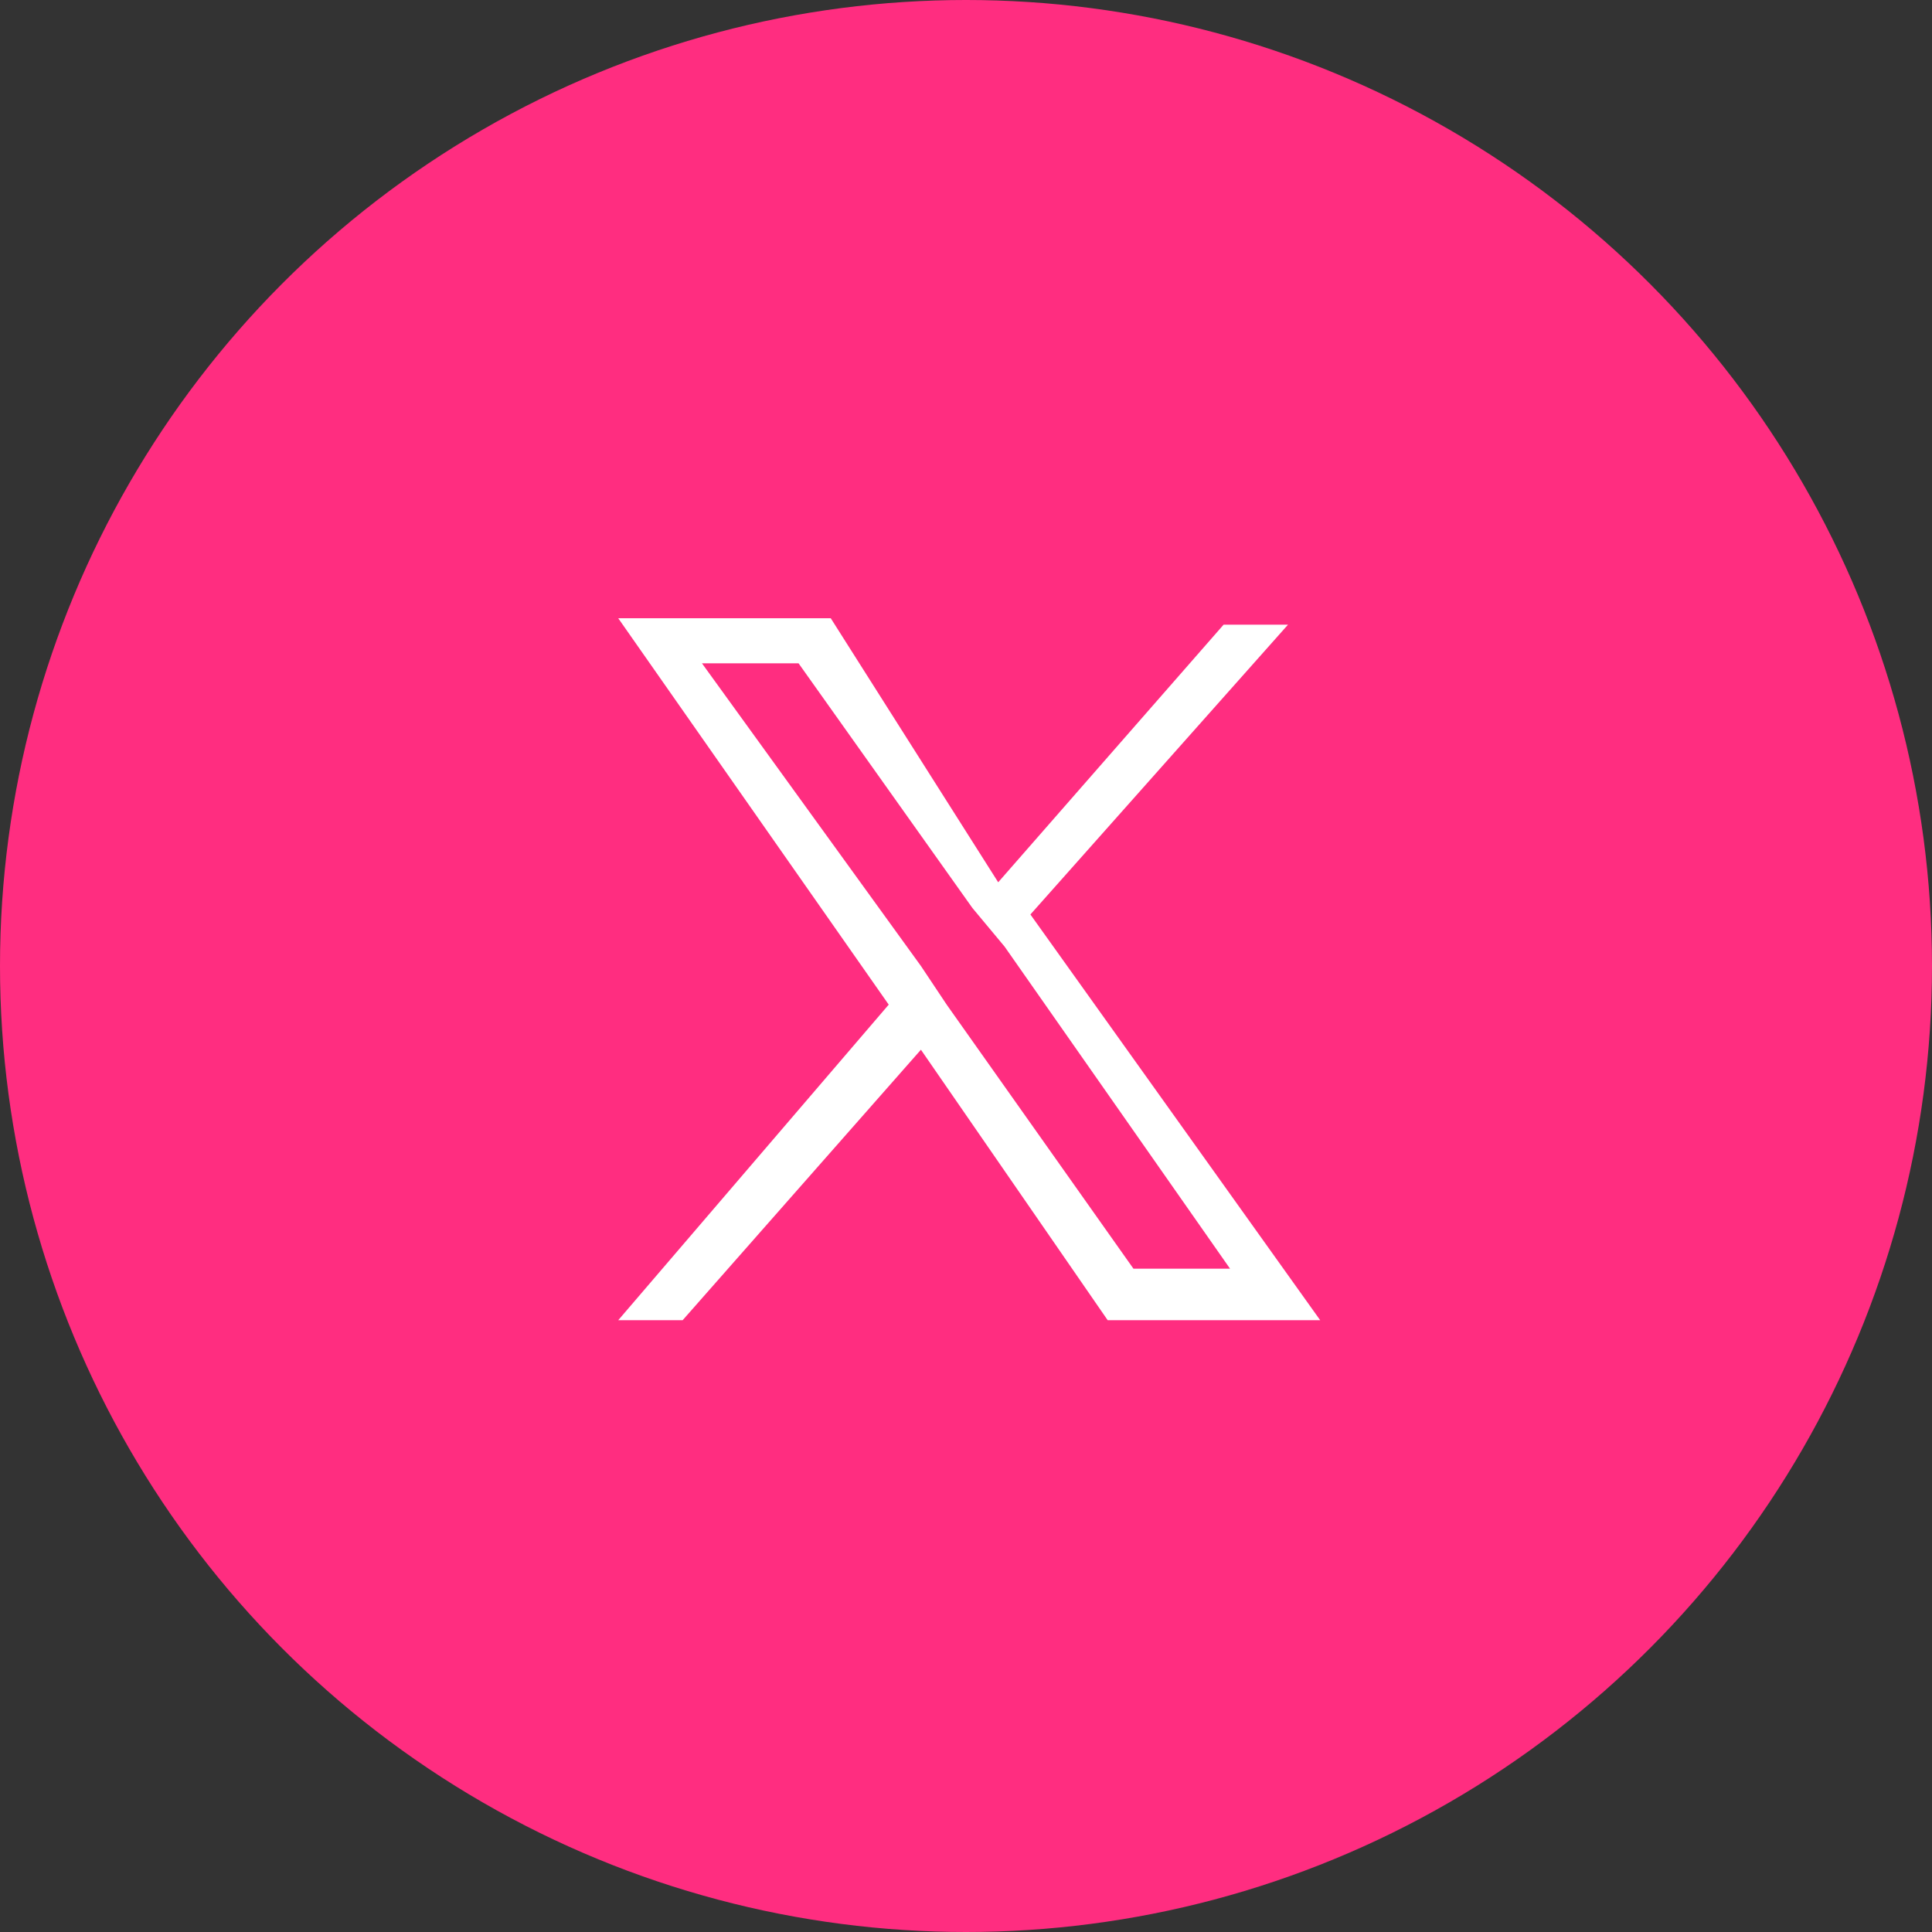
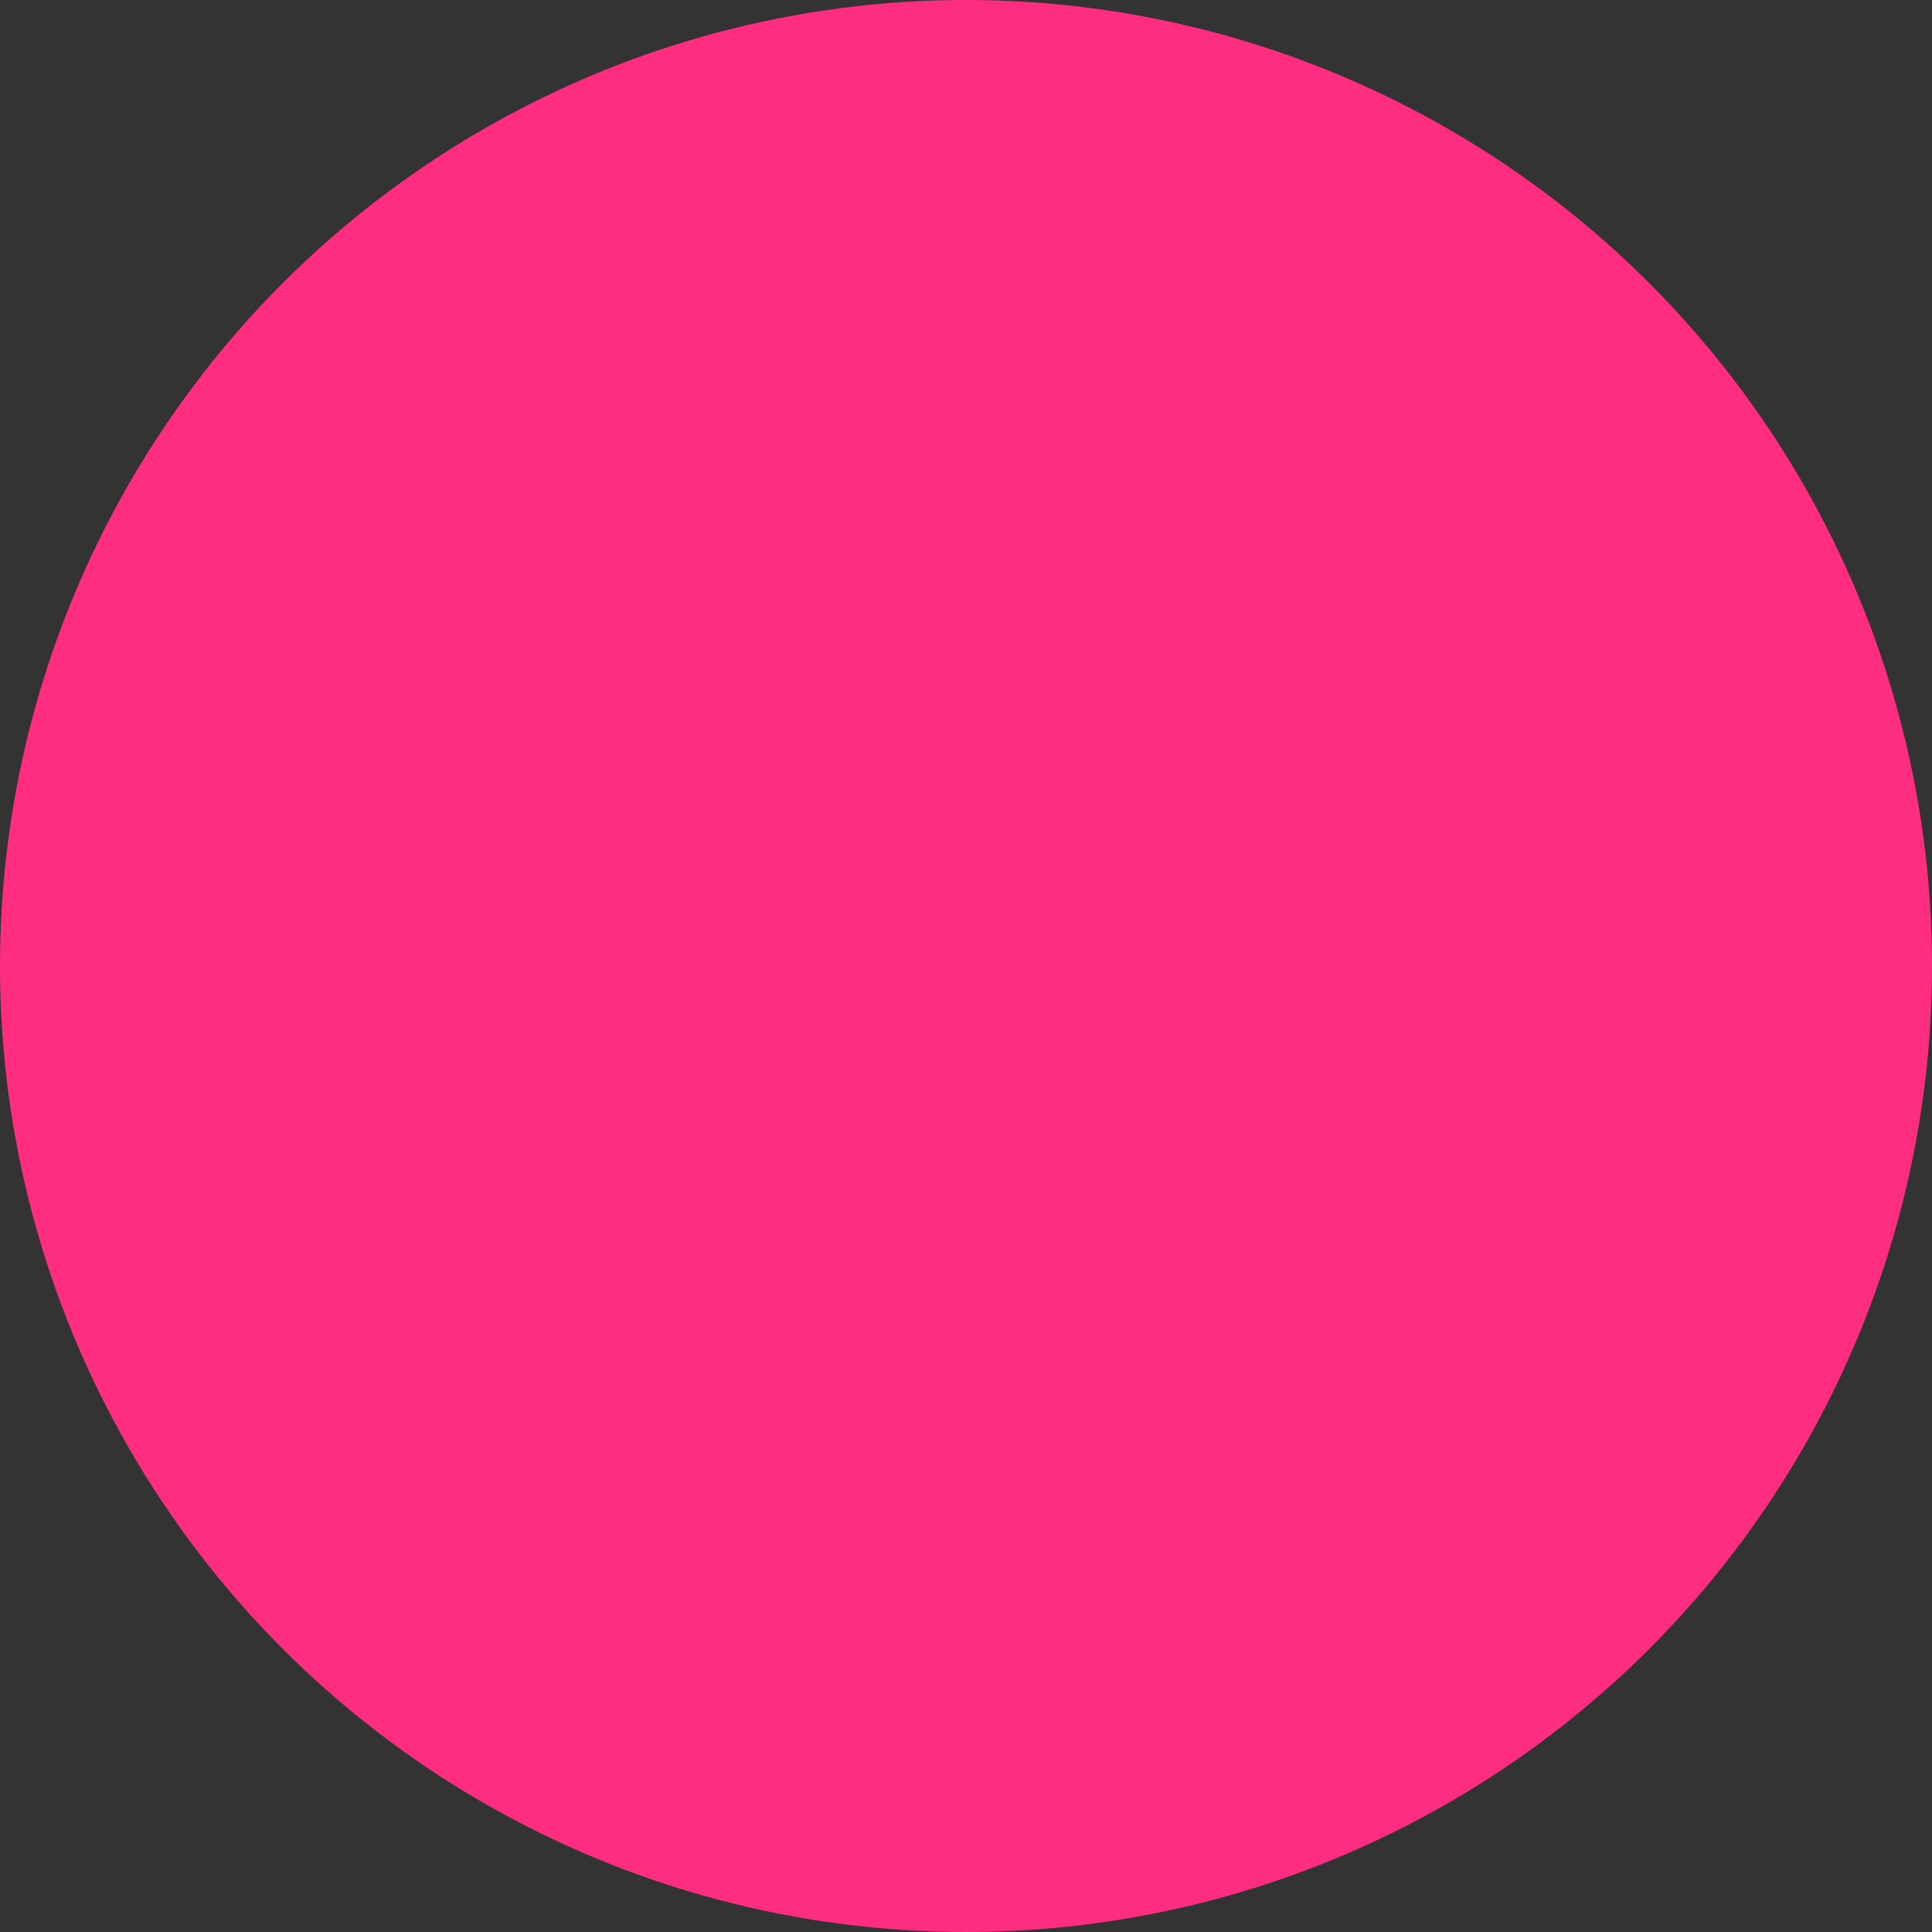
<svg xmlns="http://www.w3.org/2000/svg" version="1.1" id="Layer_1" x="0px" y="0px" width="30px" height="30px" viewBox="0 0 30 30" style="enable-background:new 0 0 30 30;" xml:space="preserve">
  <rect x="0" y="0" width="30" height="30" fill="#333333" stroke="none" />
  <style type="text/css">
	.st0{fill-rule:evenodd;clip-rule:evenodd;fill:#FF2D80;}
	.st1{fill:#FFFFFF;}
</style>
  <circle class="st0" cx="15" cy="15" r="15" />
-   <path class="st1" d="M16,14.2l4-4.5h-1l-3.5,4l-2.6-4.1H9.6l4.2,6l-4.2,4.9h1l3.7-4.2l2.9,4.2h3.3L16,14.2z M14.7,15.6L14.3,15  l-3.4-4.7h1.5l2.7,3.8l0.5,0.6l3.5,5h-1.5L14.7,15.6z" />
</svg>